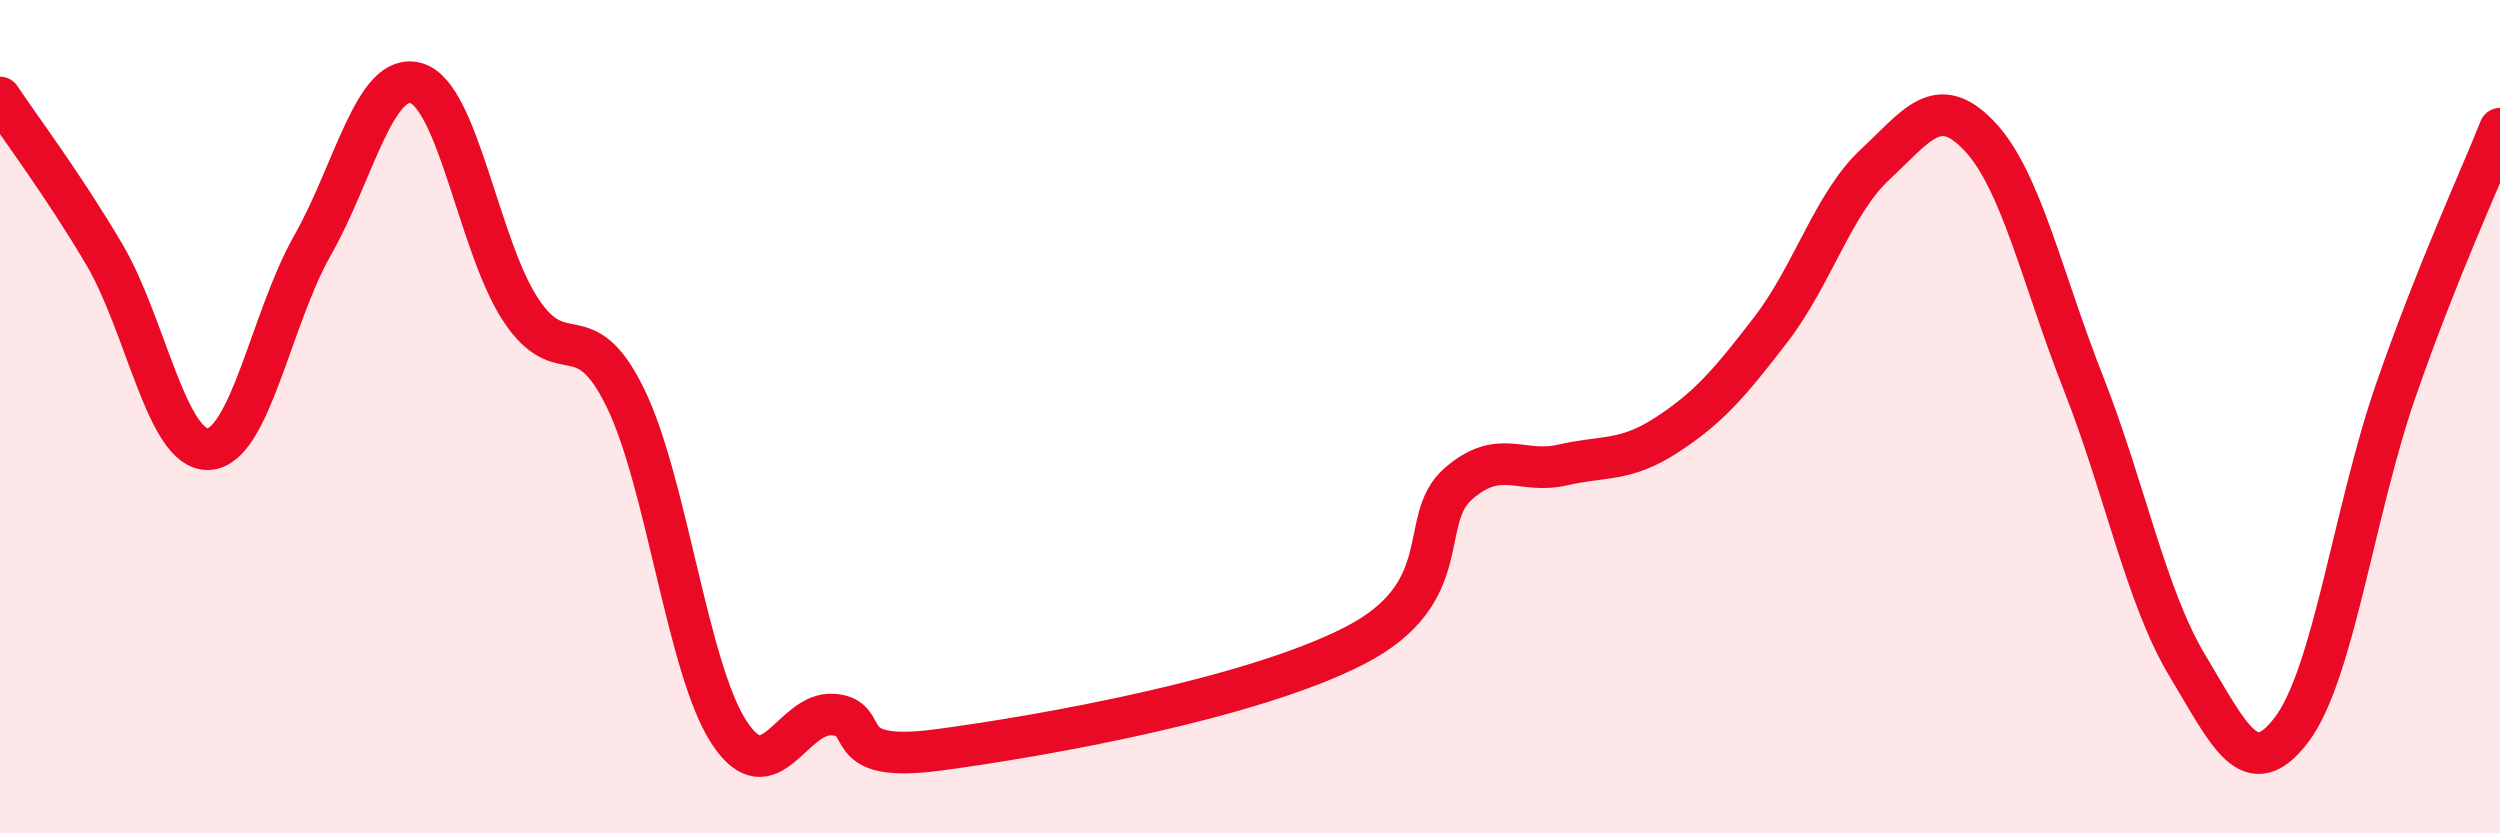
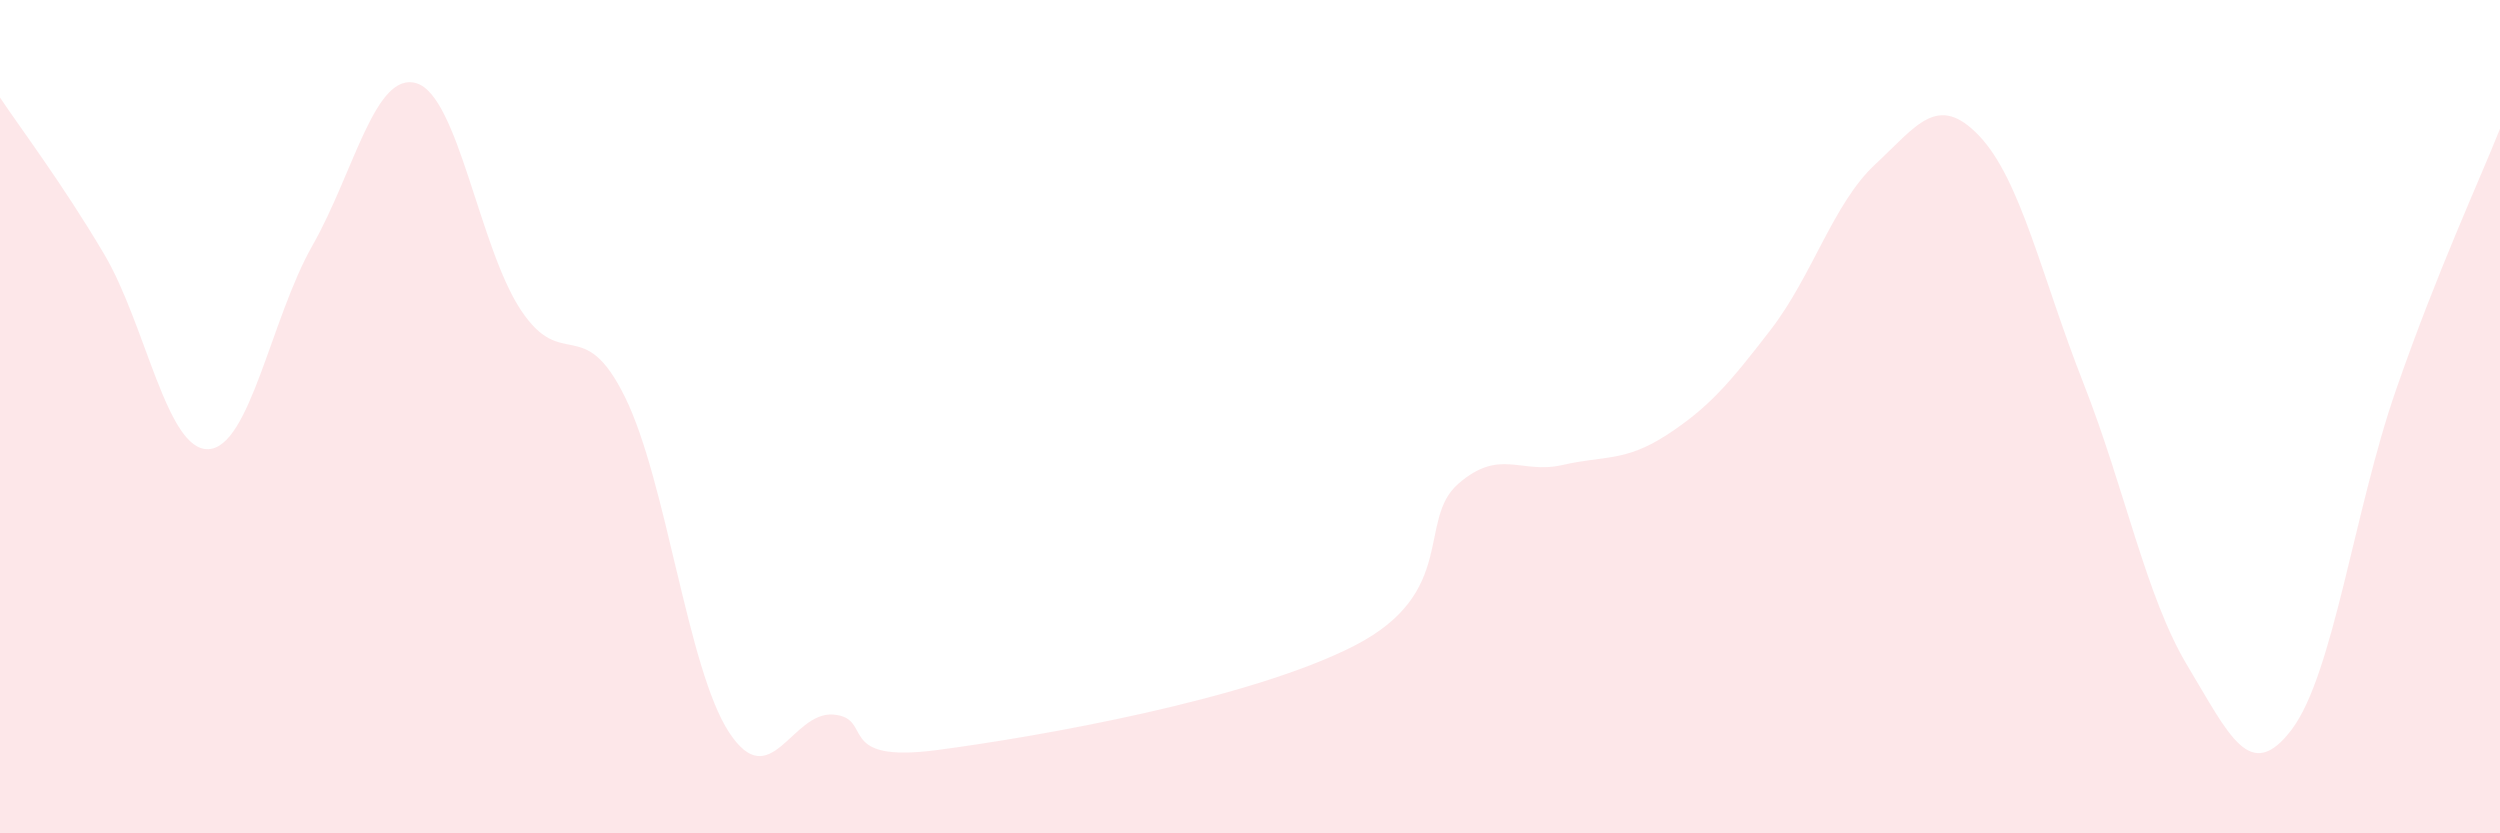
<svg xmlns="http://www.w3.org/2000/svg" width="60" height="20" viewBox="0 0 60 20">
  <path d="M 0,2.34 C 0.5,3.09 1.5,4.41 2.5,6.1 C 3.5,7.79 4,10.82 5,10.78 C 6,10.74 6.5,7.65 7.5,5.89 C 8.5,4.13 9,1.69 10,2 C 11,2.31 11.5,5.93 12.5,7.44 C 13.5,8.95 14,7.5 15,9.53 C 16,11.56 16.5,16.06 17.5,17.58 C 18.5,19.1 19,17.07 20,17.15 C 21,17.23 20,18.33 22.5,18 C 25,17.67 30,16.78 32.5,15.5 C 35,14.22 34,12.48 35,11.61 C 36,10.74 36.5,11.39 37.5,11.16 C 38.5,10.93 39,11.09 40,10.44 C 41,9.79 41.5,9.21 42.5,7.91 C 43.5,6.61 44,4.88 45,3.95 C 46,3.02 46.5,2.21 47.5,3.26 C 48.5,4.31 49,6.65 50,9.19 C 51,11.73 51.5,14.32 52.5,15.98 C 53.5,17.64 54,18.83 55,17.51 C 56,16.19 56.5,12.25 57.5,9.37 C 58.5,6.49 59.5,4.35 60,3.09L60 20L0 20Z" fill="#EB0A25" opacity="0.1" stroke-linecap="round" stroke-linejoin="round" />
-   <path d="M 0,2.34 C 0.5,3.09 1.5,4.41 2.5,6.1 C 3.5,7.79 4,10.82 5,10.78 C 6,10.74 6.5,7.65 7.5,5.89 C 8.5,4.13 9,1.69 10,2 C 11,2.31 11.5,5.93 12.5,7.44 C 13.5,8.95 14,7.5 15,9.53 C 16,11.56 16.5,16.06 17.5,17.58 C 18.5,19.1 19,17.07 20,17.15 C 21,17.23 20,18.33 22.5,18 C 25,17.67 30,16.78 32.5,15.5 C 35,14.22 34,12.48 35,11.61 C 36,10.74 36.5,11.39 37.5,11.16 C 38.5,10.93 39,11.09 40,10.44 C 41,9.79 41.5,9.21 42.5,7.91 C 43.5,6.61 44,4.88 45,3.95 C 46,3.02 46.5,2.21 47.5,3.26 C 48.5,4.31 49,6.65 50,9.19 C 51,11.73 51.5,14.32 52.5,15.98 C 53.5,17.64 54,18.83 55,17.51 C 56,16.19 56.5,12.25 57.5,9.37 C 58.5,6.49 59.5,4.35 60,3.09" stroke="#EB0A25" stroke-width="1" fill="none" stroke-linecap="round" stroke-linejoin="round" />
</svg>